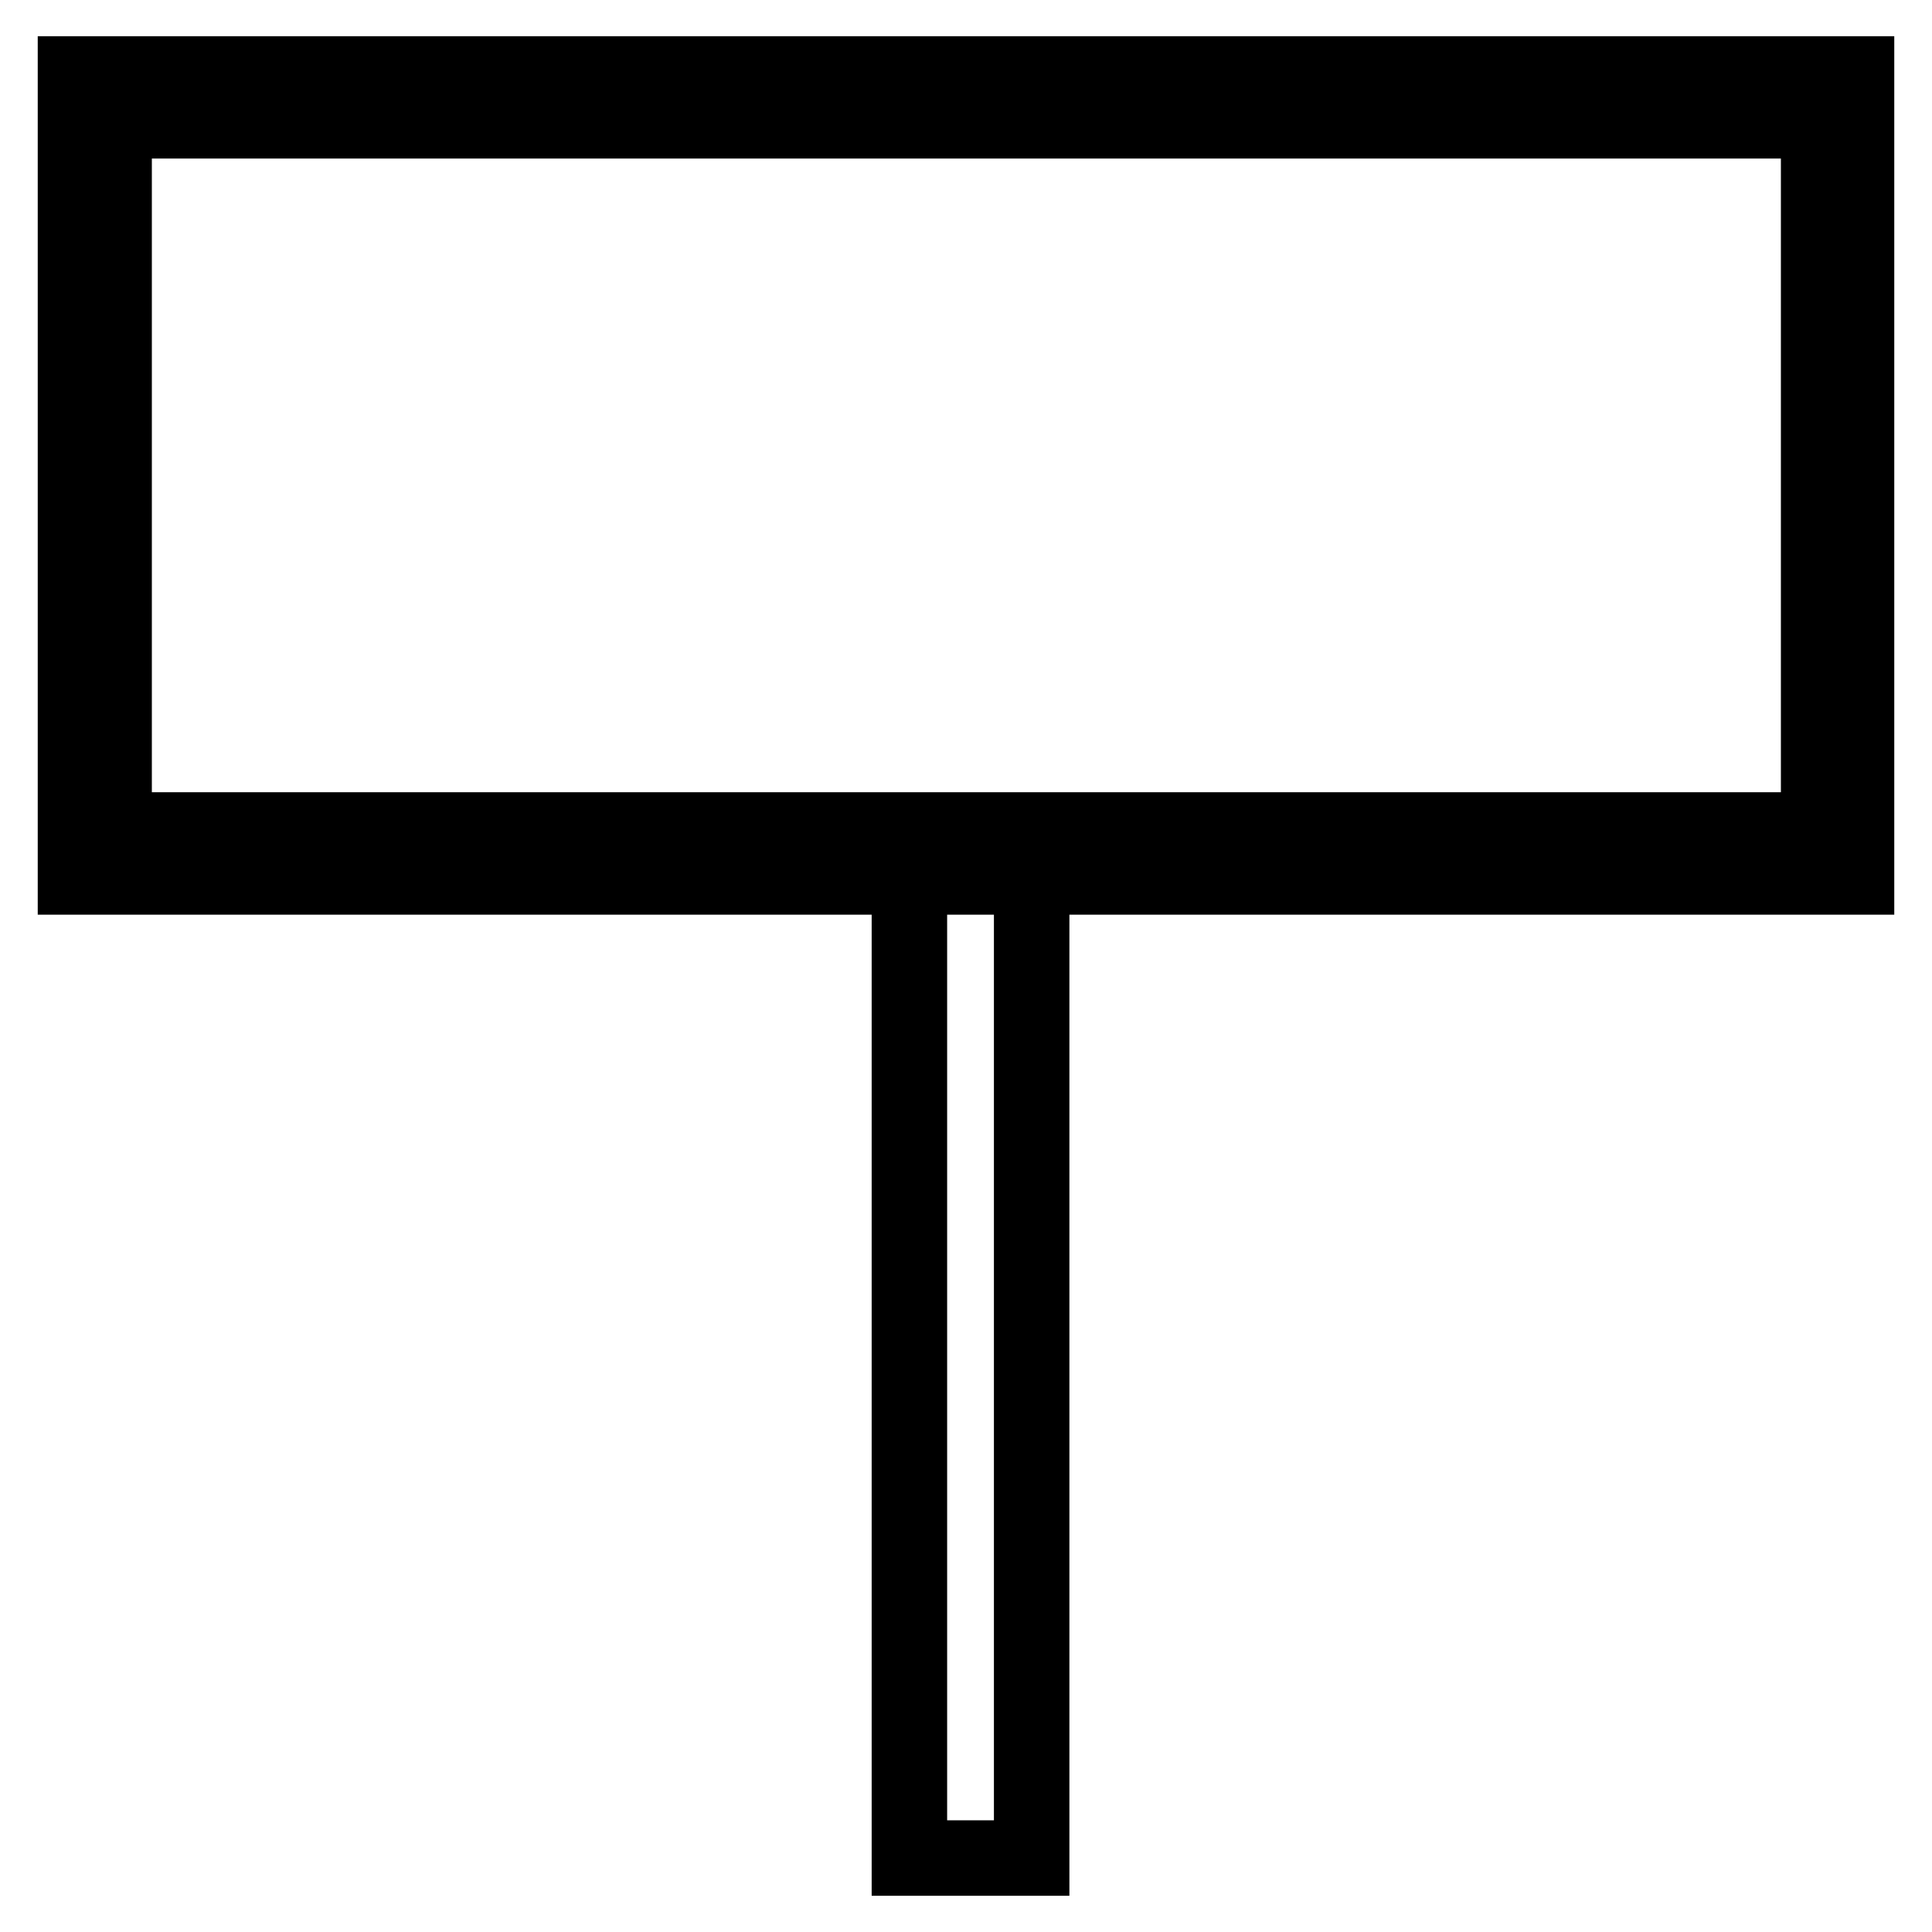
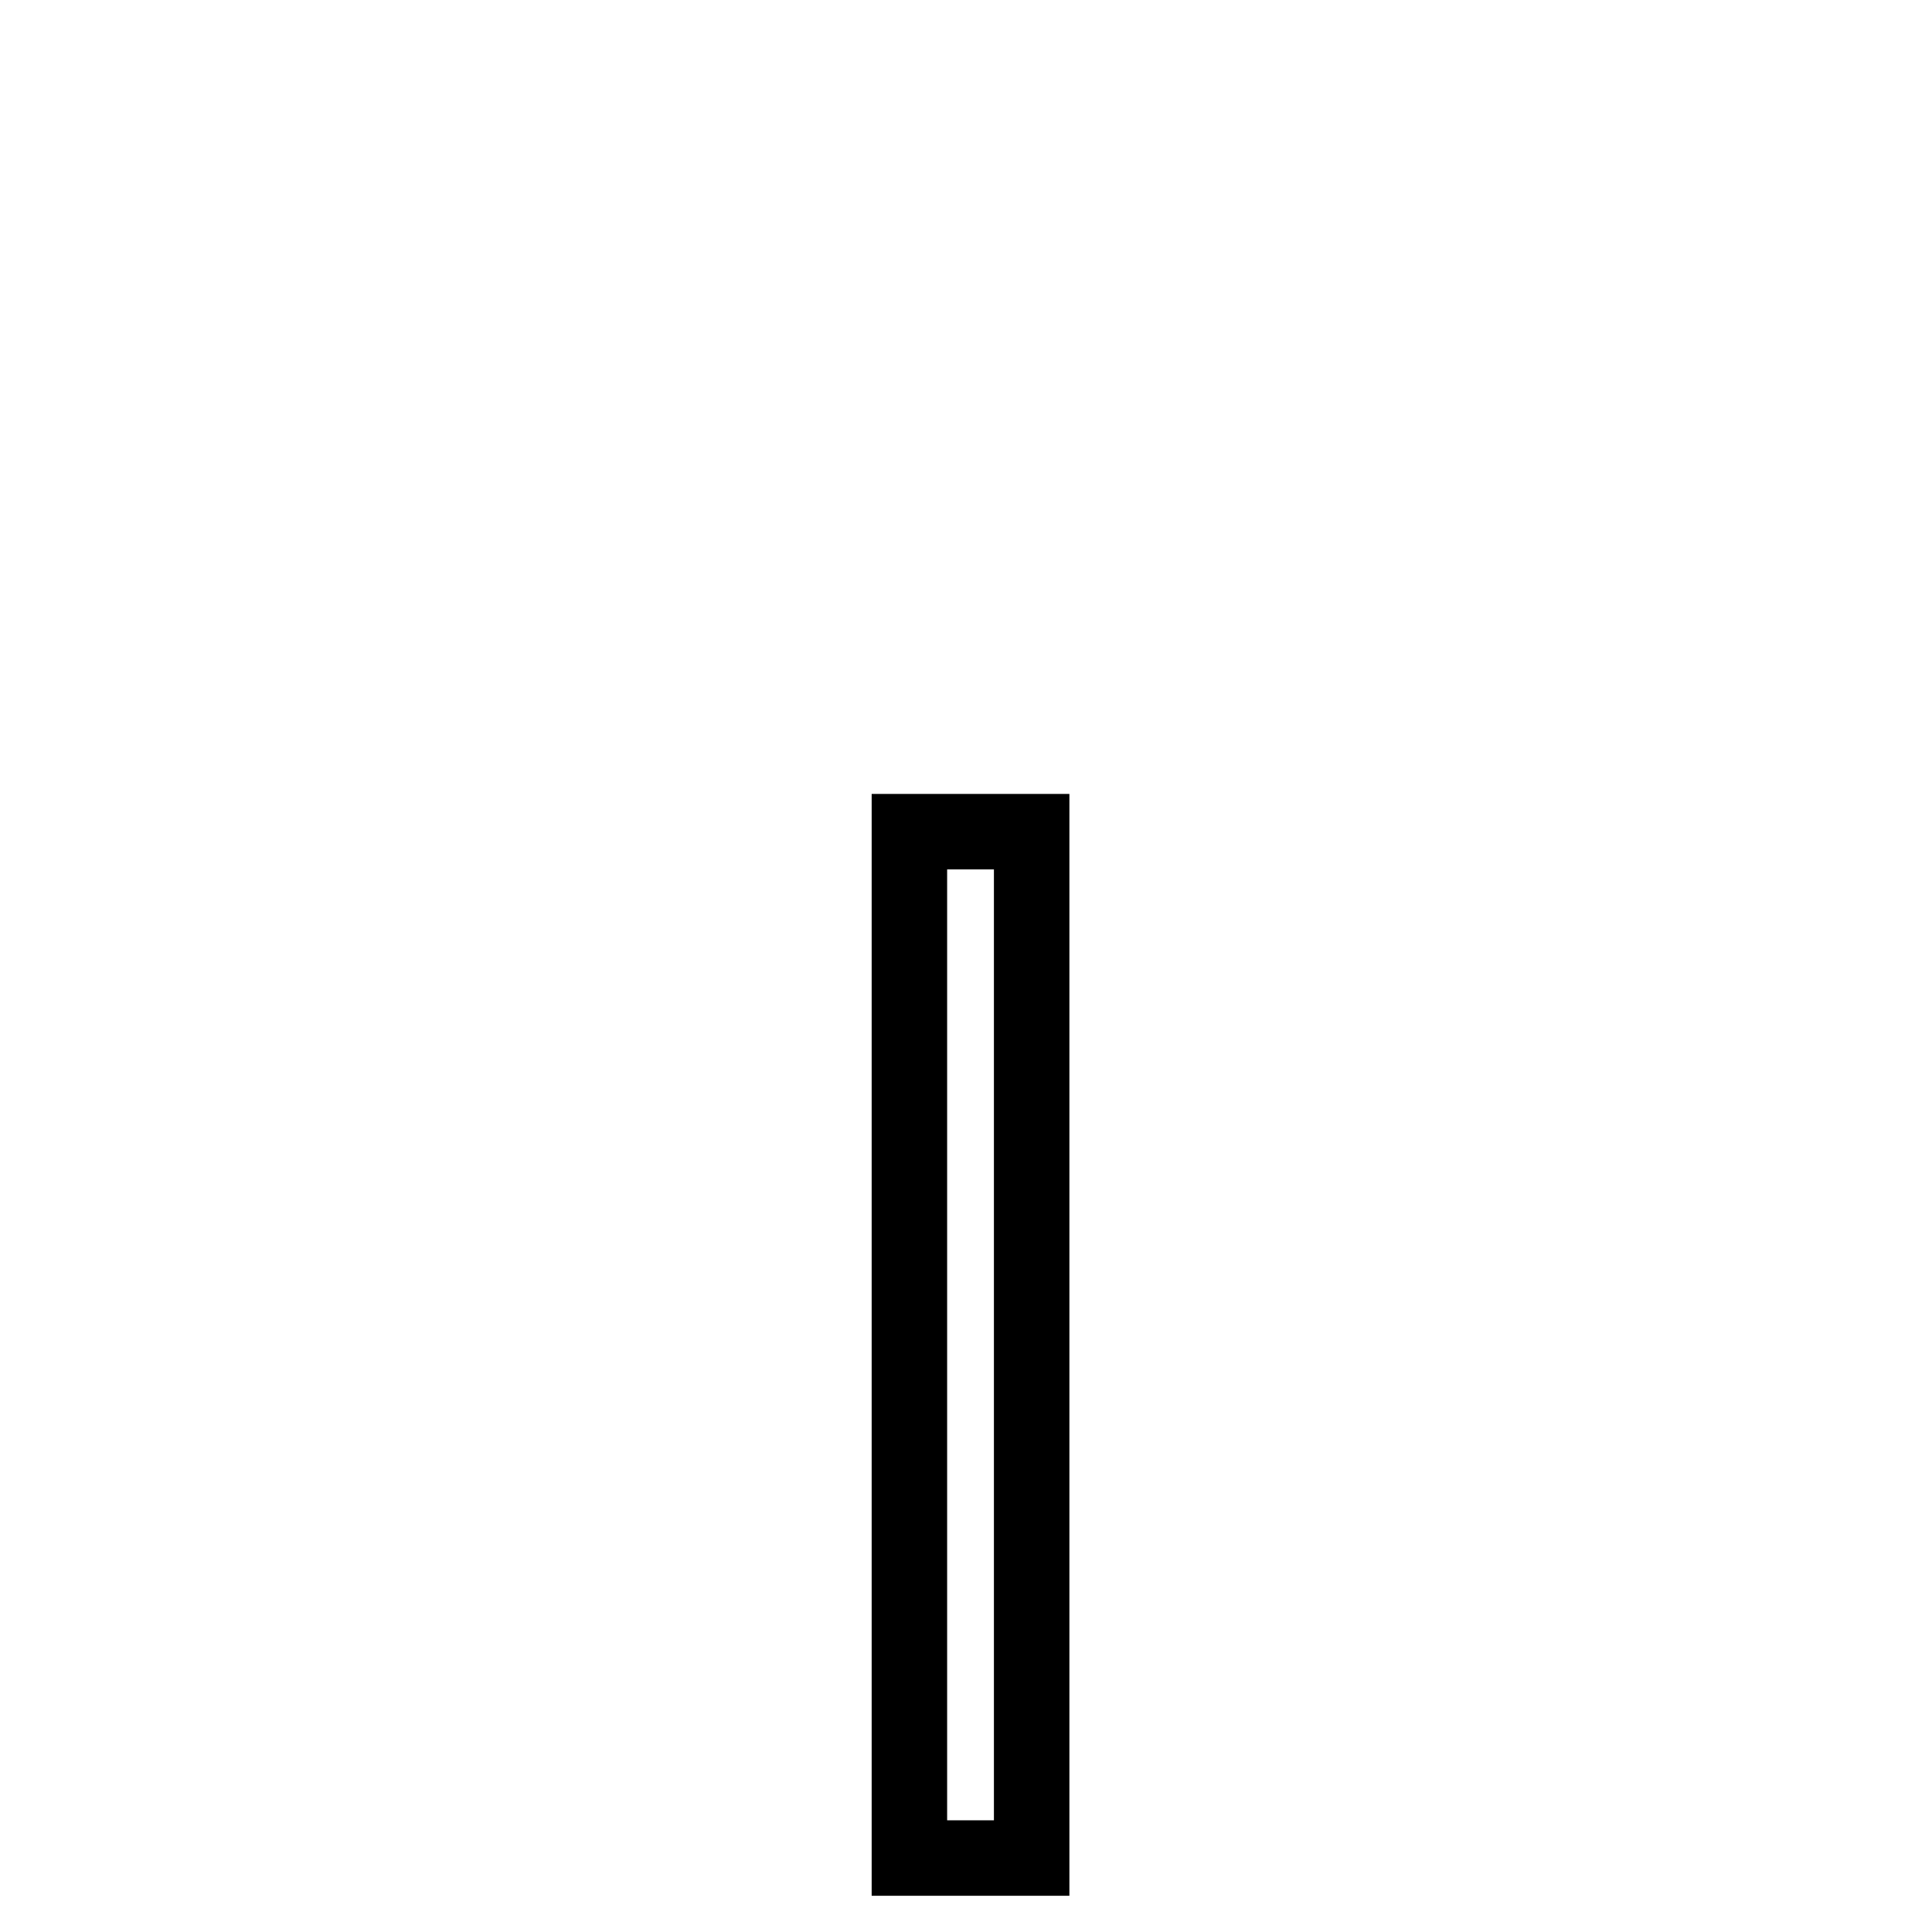
<svg xmlns="http://www.w3.org/2000/svg" version="1.1" x="0px" y="0px" viewBox="0 0 256 256" enable-background="new 0 0 256 256" xml:space="preserve">
  <g>
    <g>
      <path stroke-width="10" fill-opacity="0" stroke="#000000" d="M120.5,110.2h16.2v136h-16.2V110.2L120.5,110.2z" />
-       <path stroke-width="10" fill-opacity="0" stroke="#000000" d="M10,9.8v106.4h236V9.8H10z M240.9,110H15.1V16h225.9V110z" />
-       <path stroke-width="10" fill-opacity="0" stroke="#000000" d="M15.1,16h225.9v94H15.1V16z" />
    </g>
  </g>
</svg>